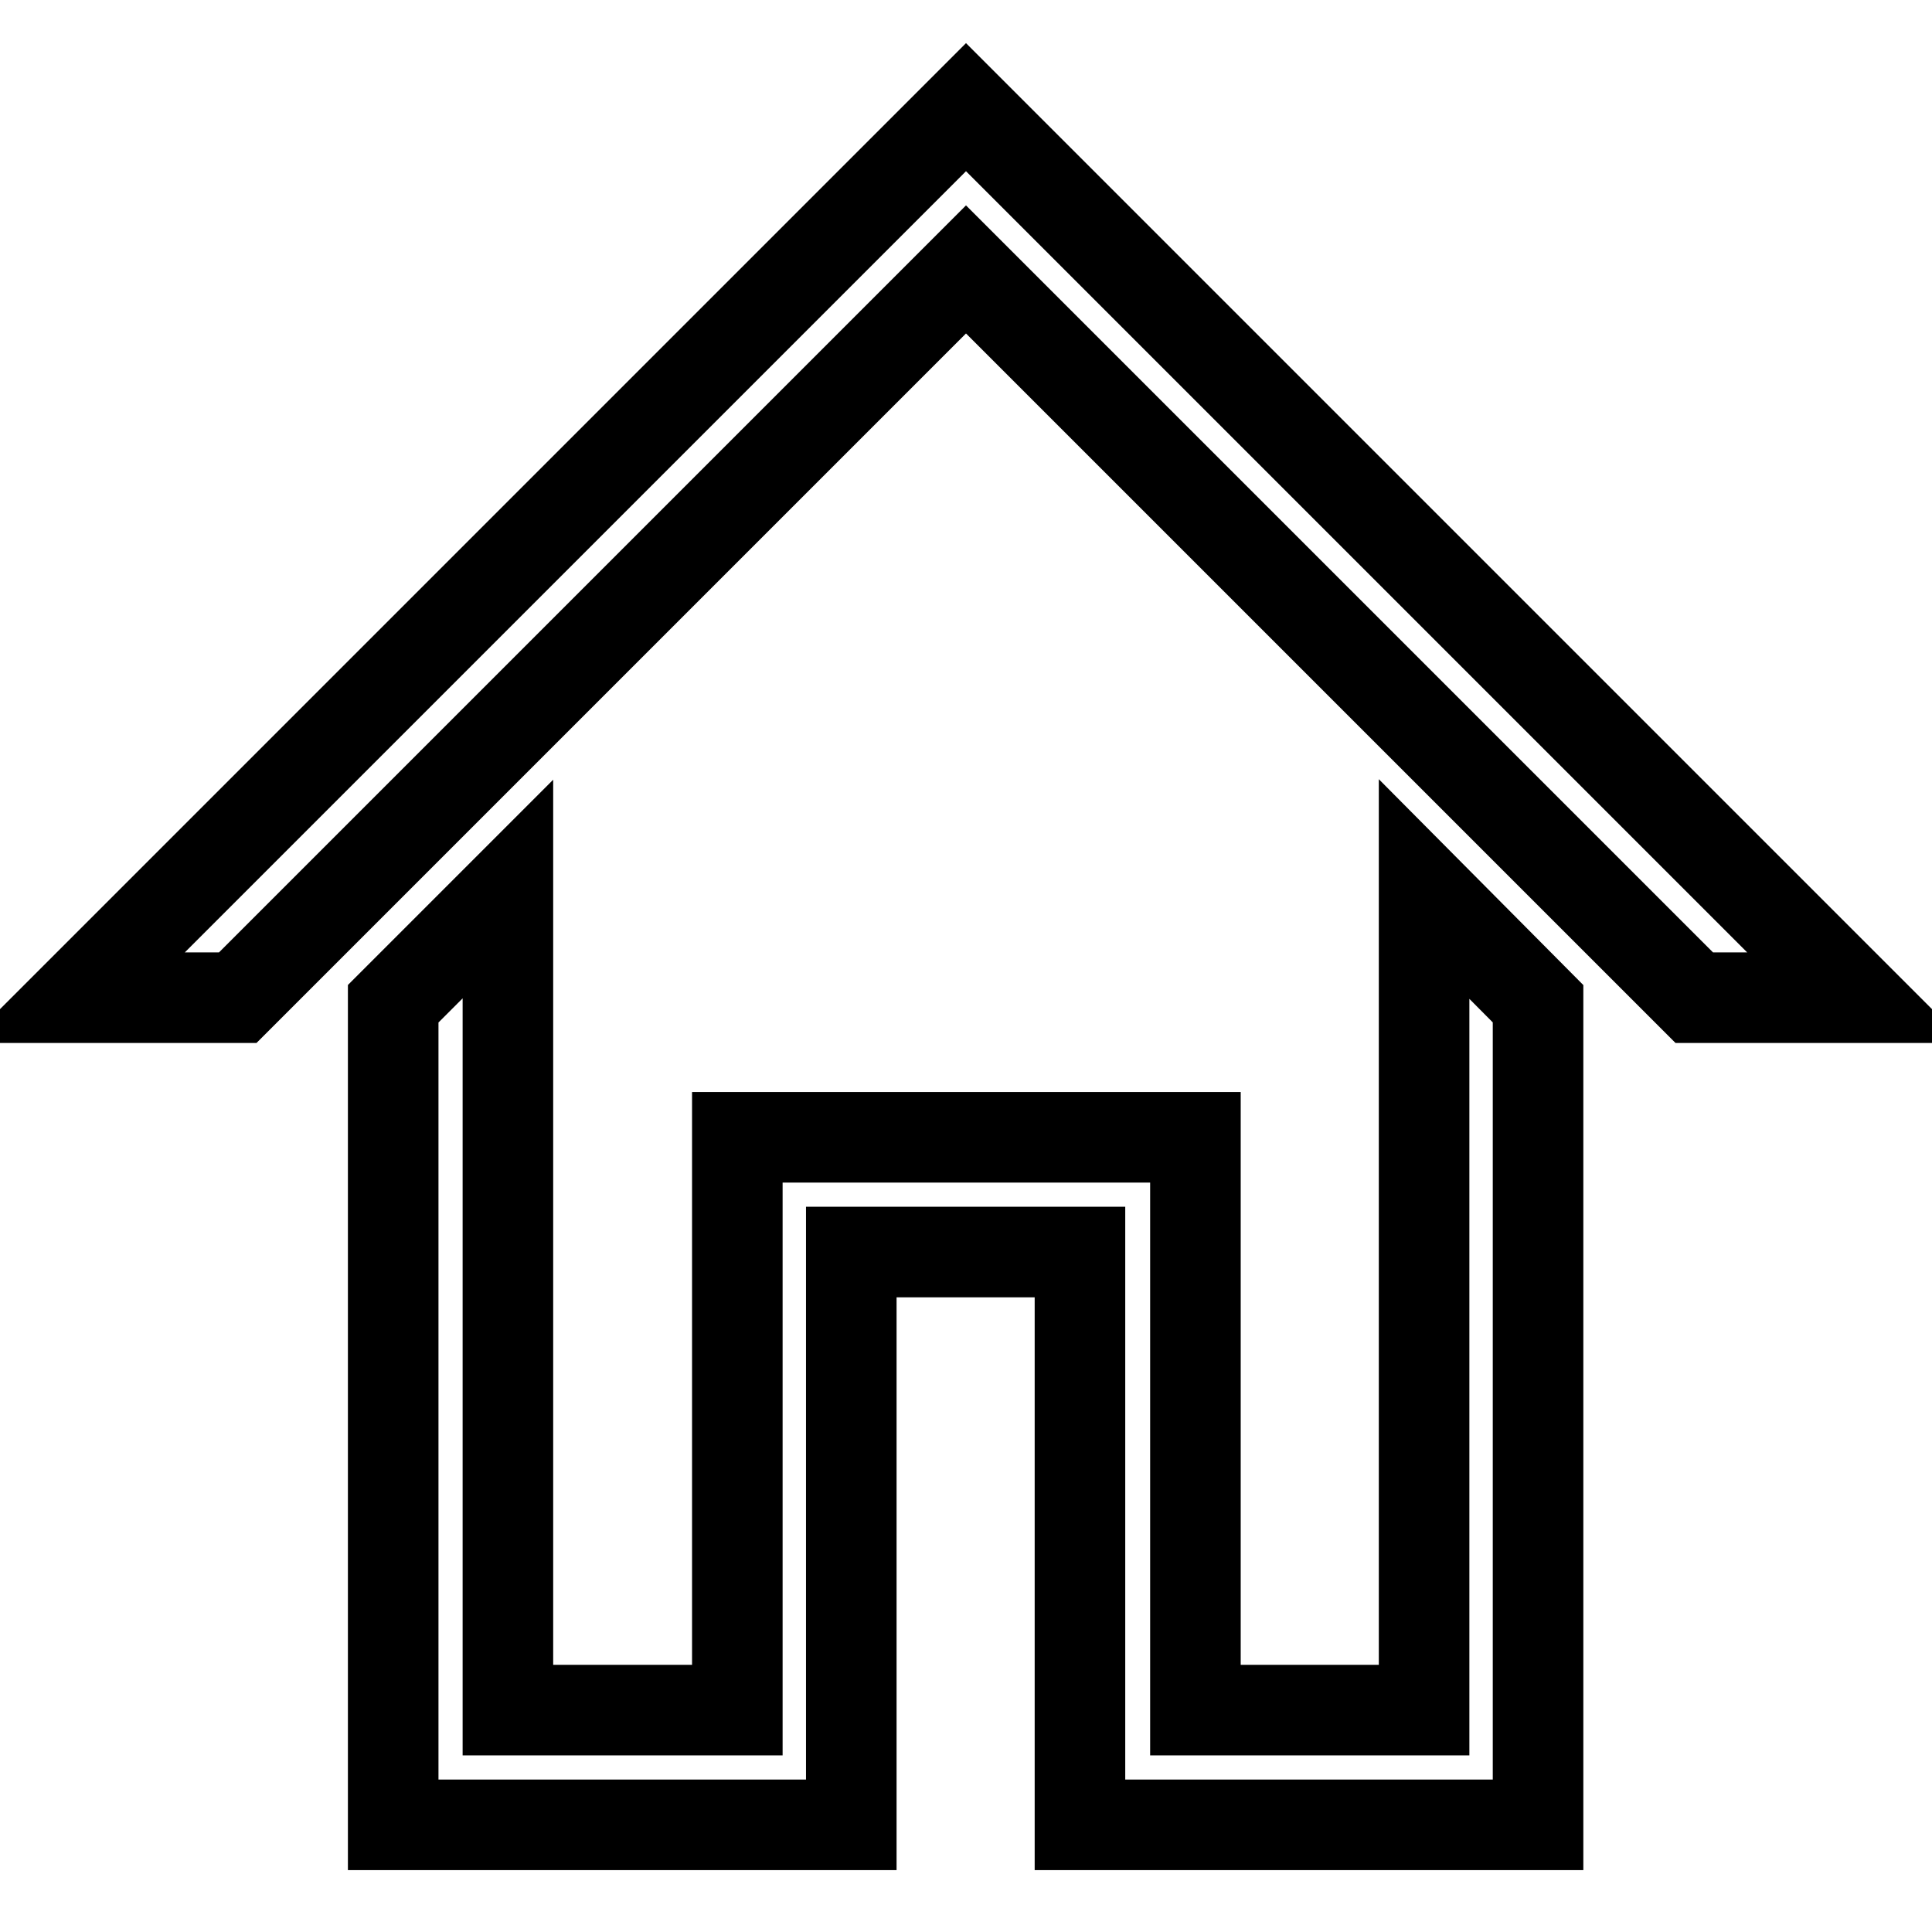
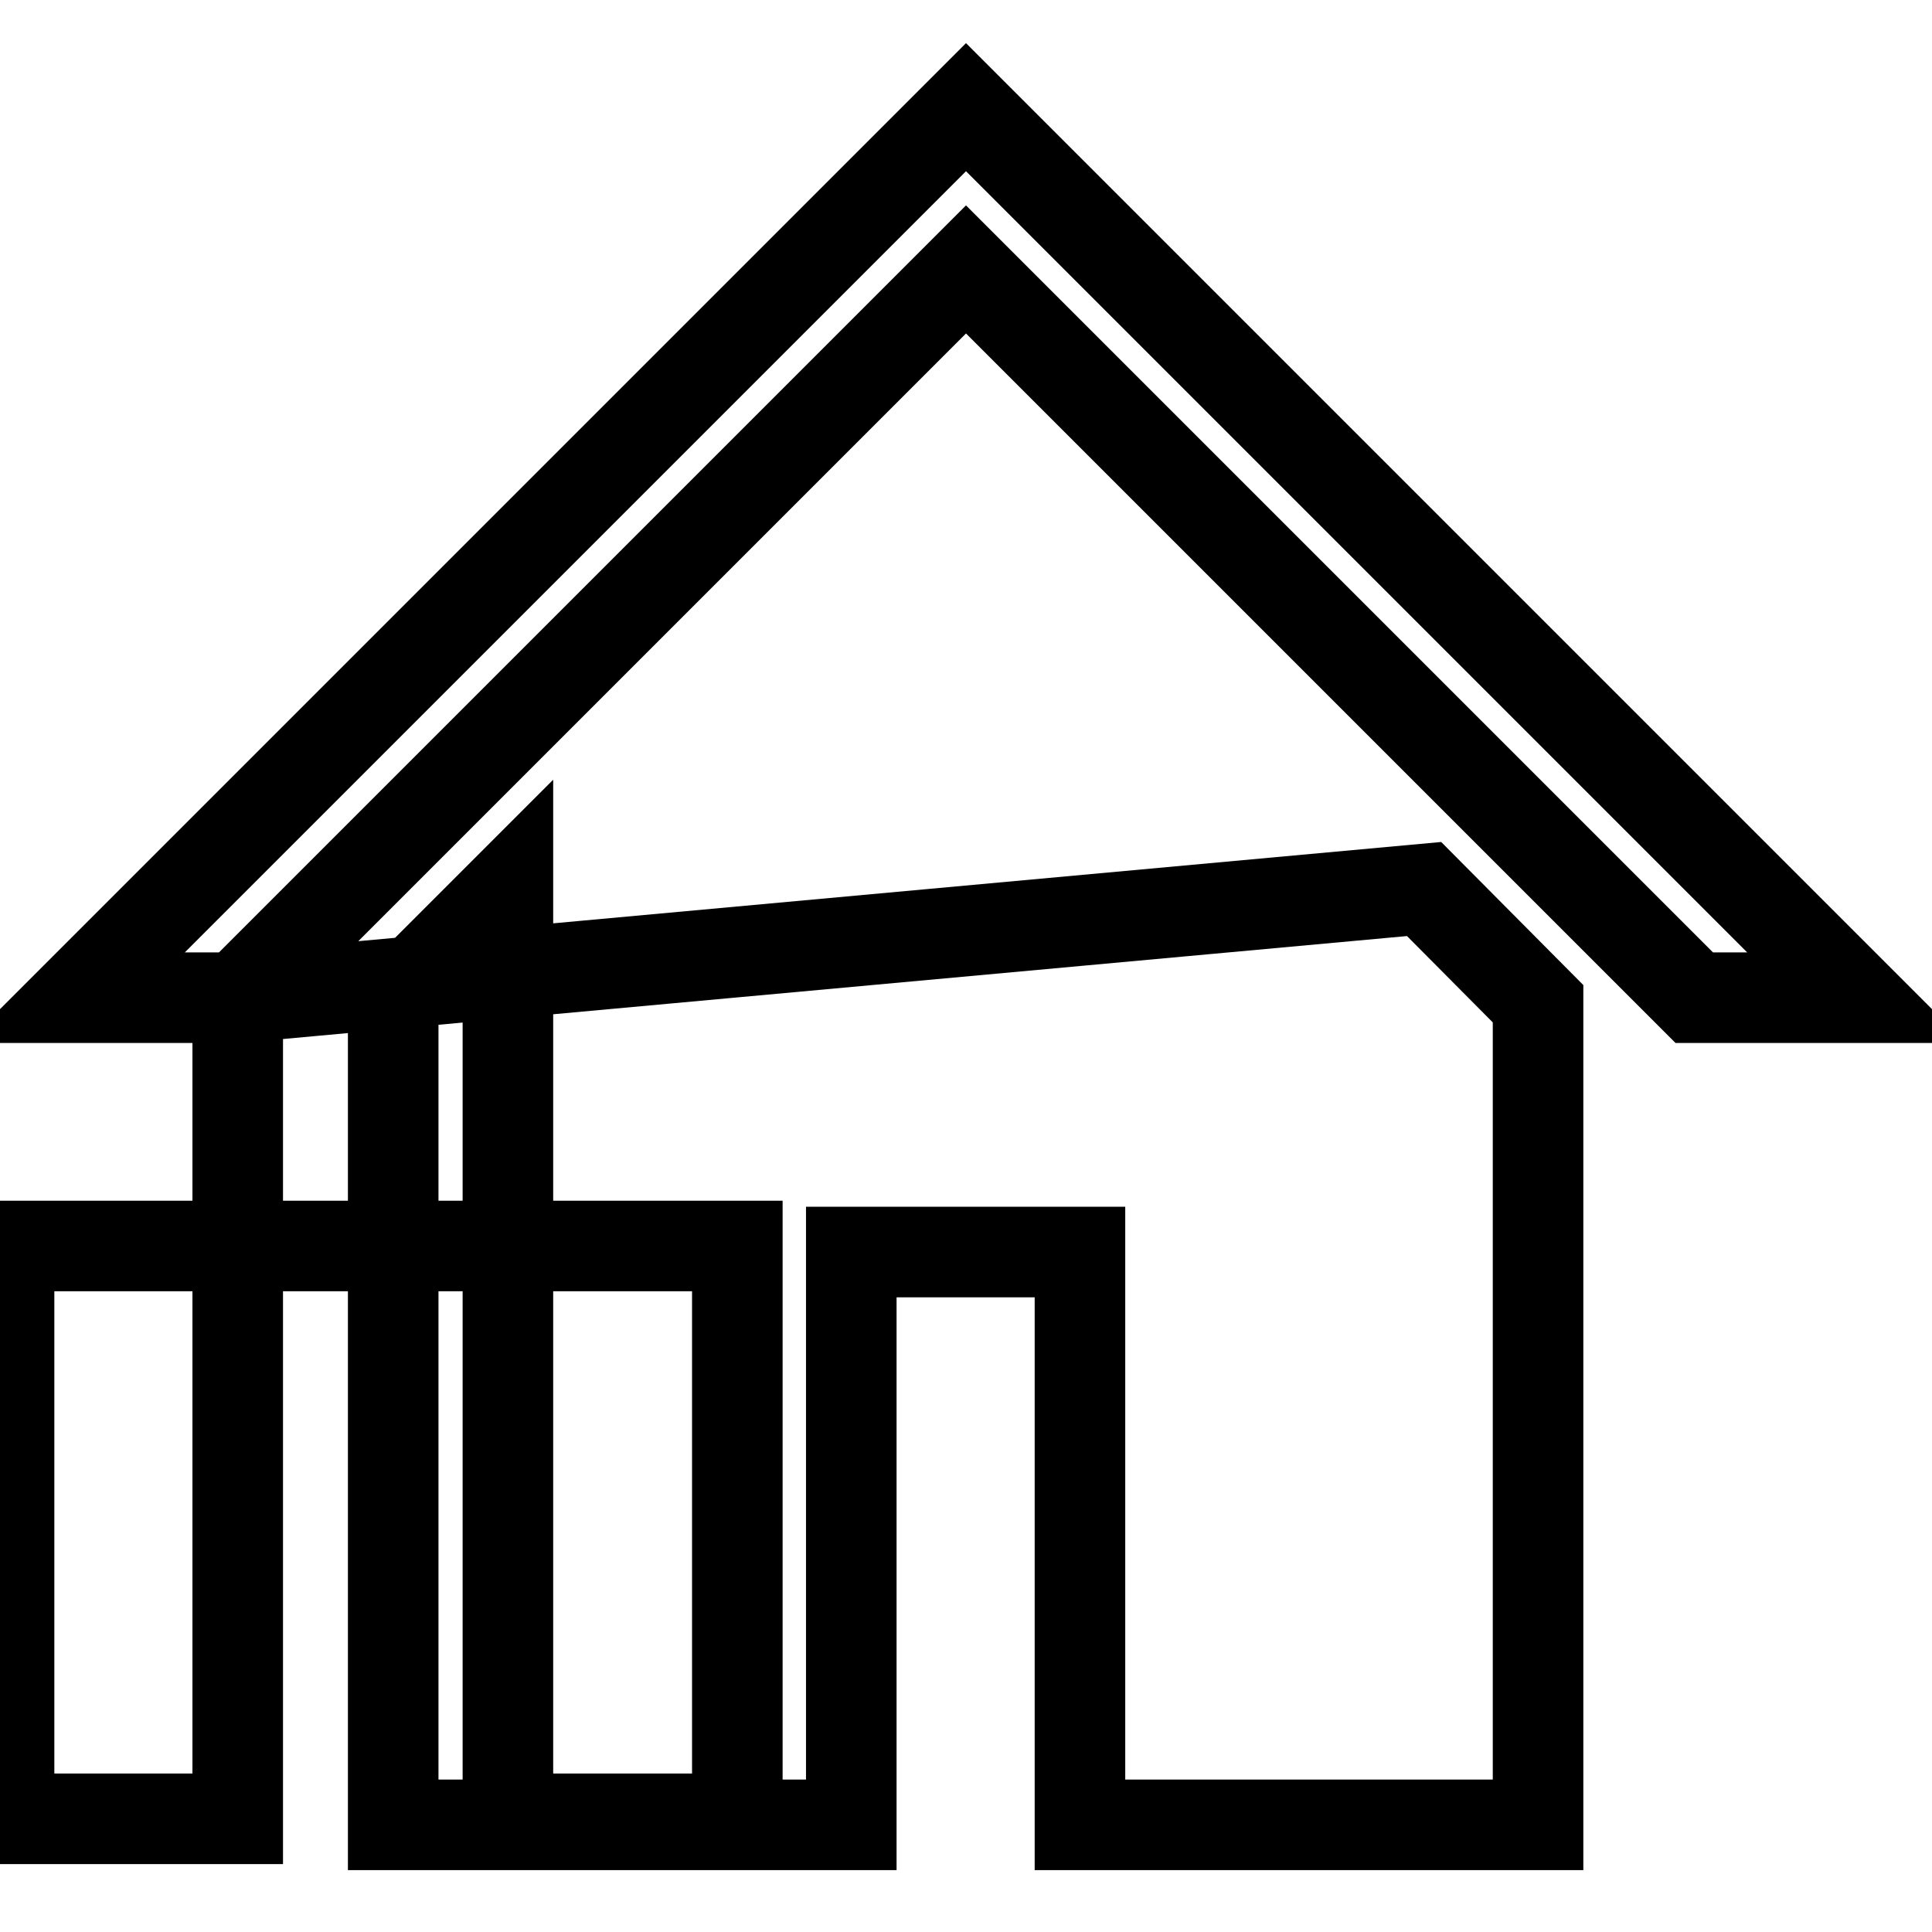
<svg xmlns="http://www.w3.org/2000/svg" version="1.1" x="0px" y="0px" viewBox="0 0 256 256" enable-background="new 0 0 256 256" xml:space="preserve">
  <g>
-     <path stroke-width="12" fill-opacity="0" stroke="#000000" d="M31.5,132.2H10l118-118l118,118h-21.5L128,35.7L31.5,132.2z M188.7,117.8v108.8h-30.3v-75.9H97.7v75.9H67.3 V117.8L52.1,133v108.8h60.7v-75.9h30.3v75.9h60.7V133L188.7,117.8z" />
+     <path stroke-width="12" fill-opacity="0" stroke="#000000" d="M31.5,132.2H10l118-118l118,118h-21.5L128,35.7L31.5,132.2z v108.8h-30.3v-75.9H97.7v75.9H67.3 V117.8L52.1,133v108.8h60.7v-75.9h30.3v75.9h60.7V133L188.7,117.8z" />
  </g>
</svg>